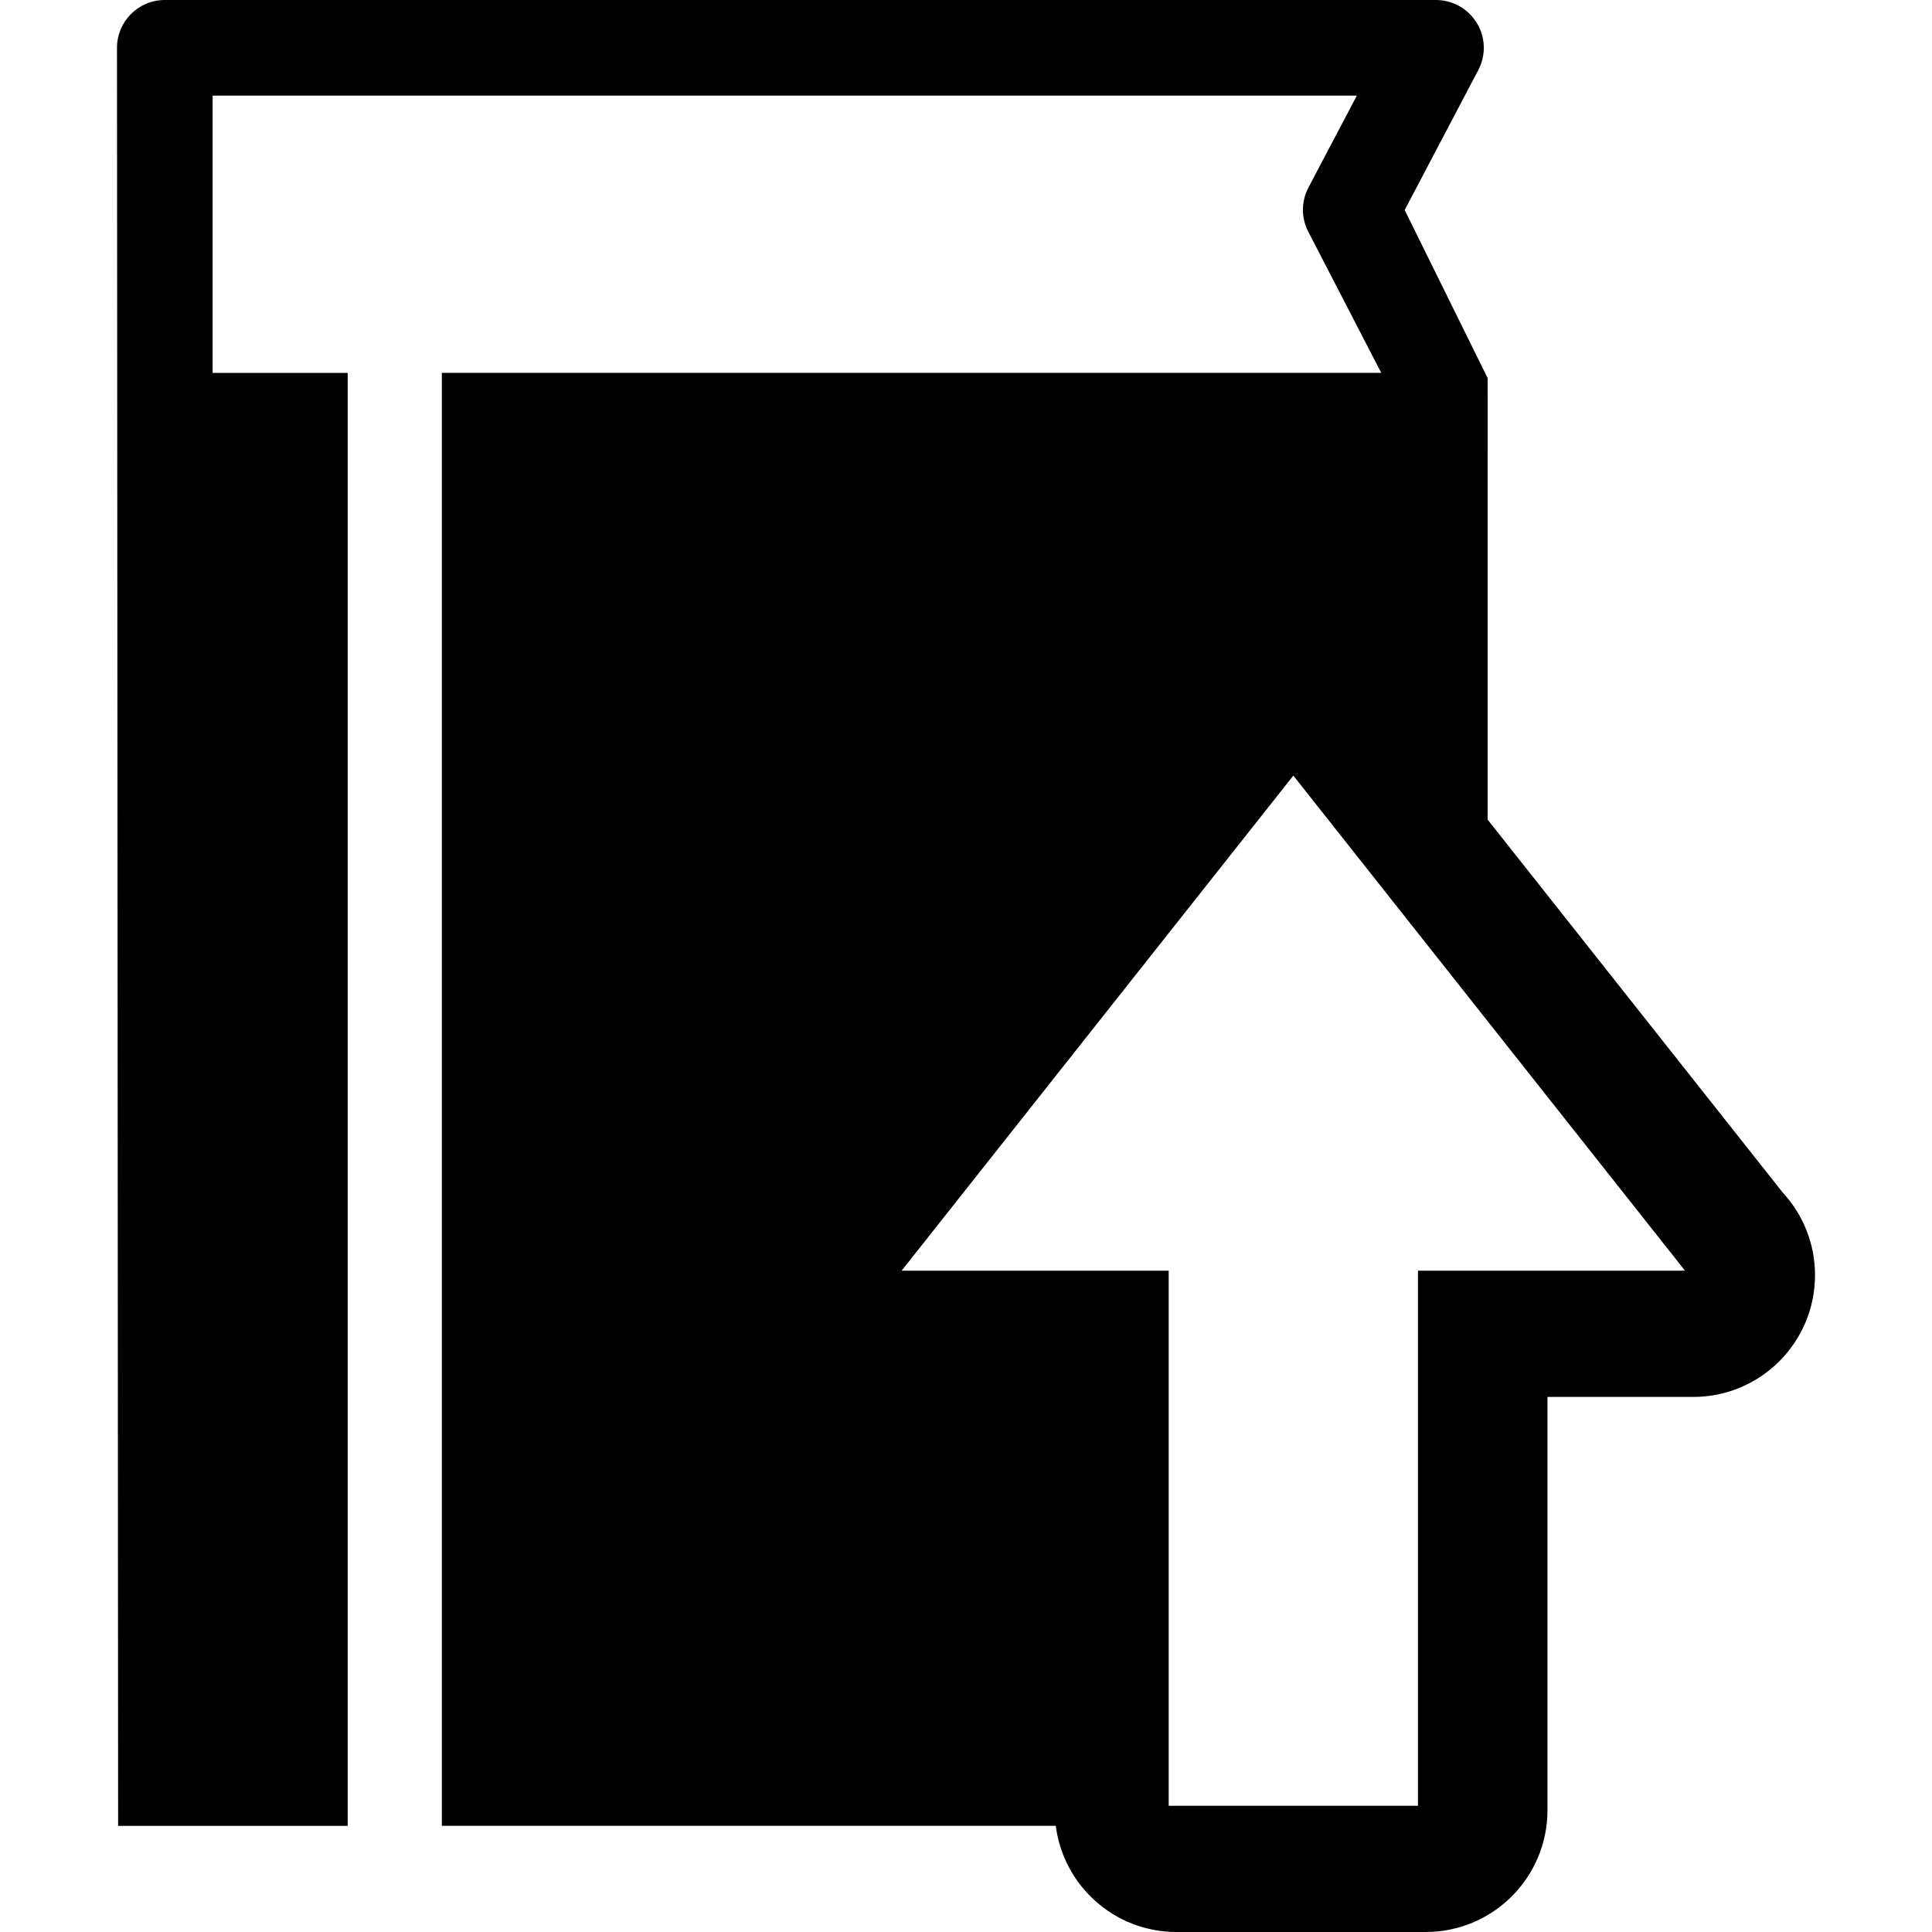
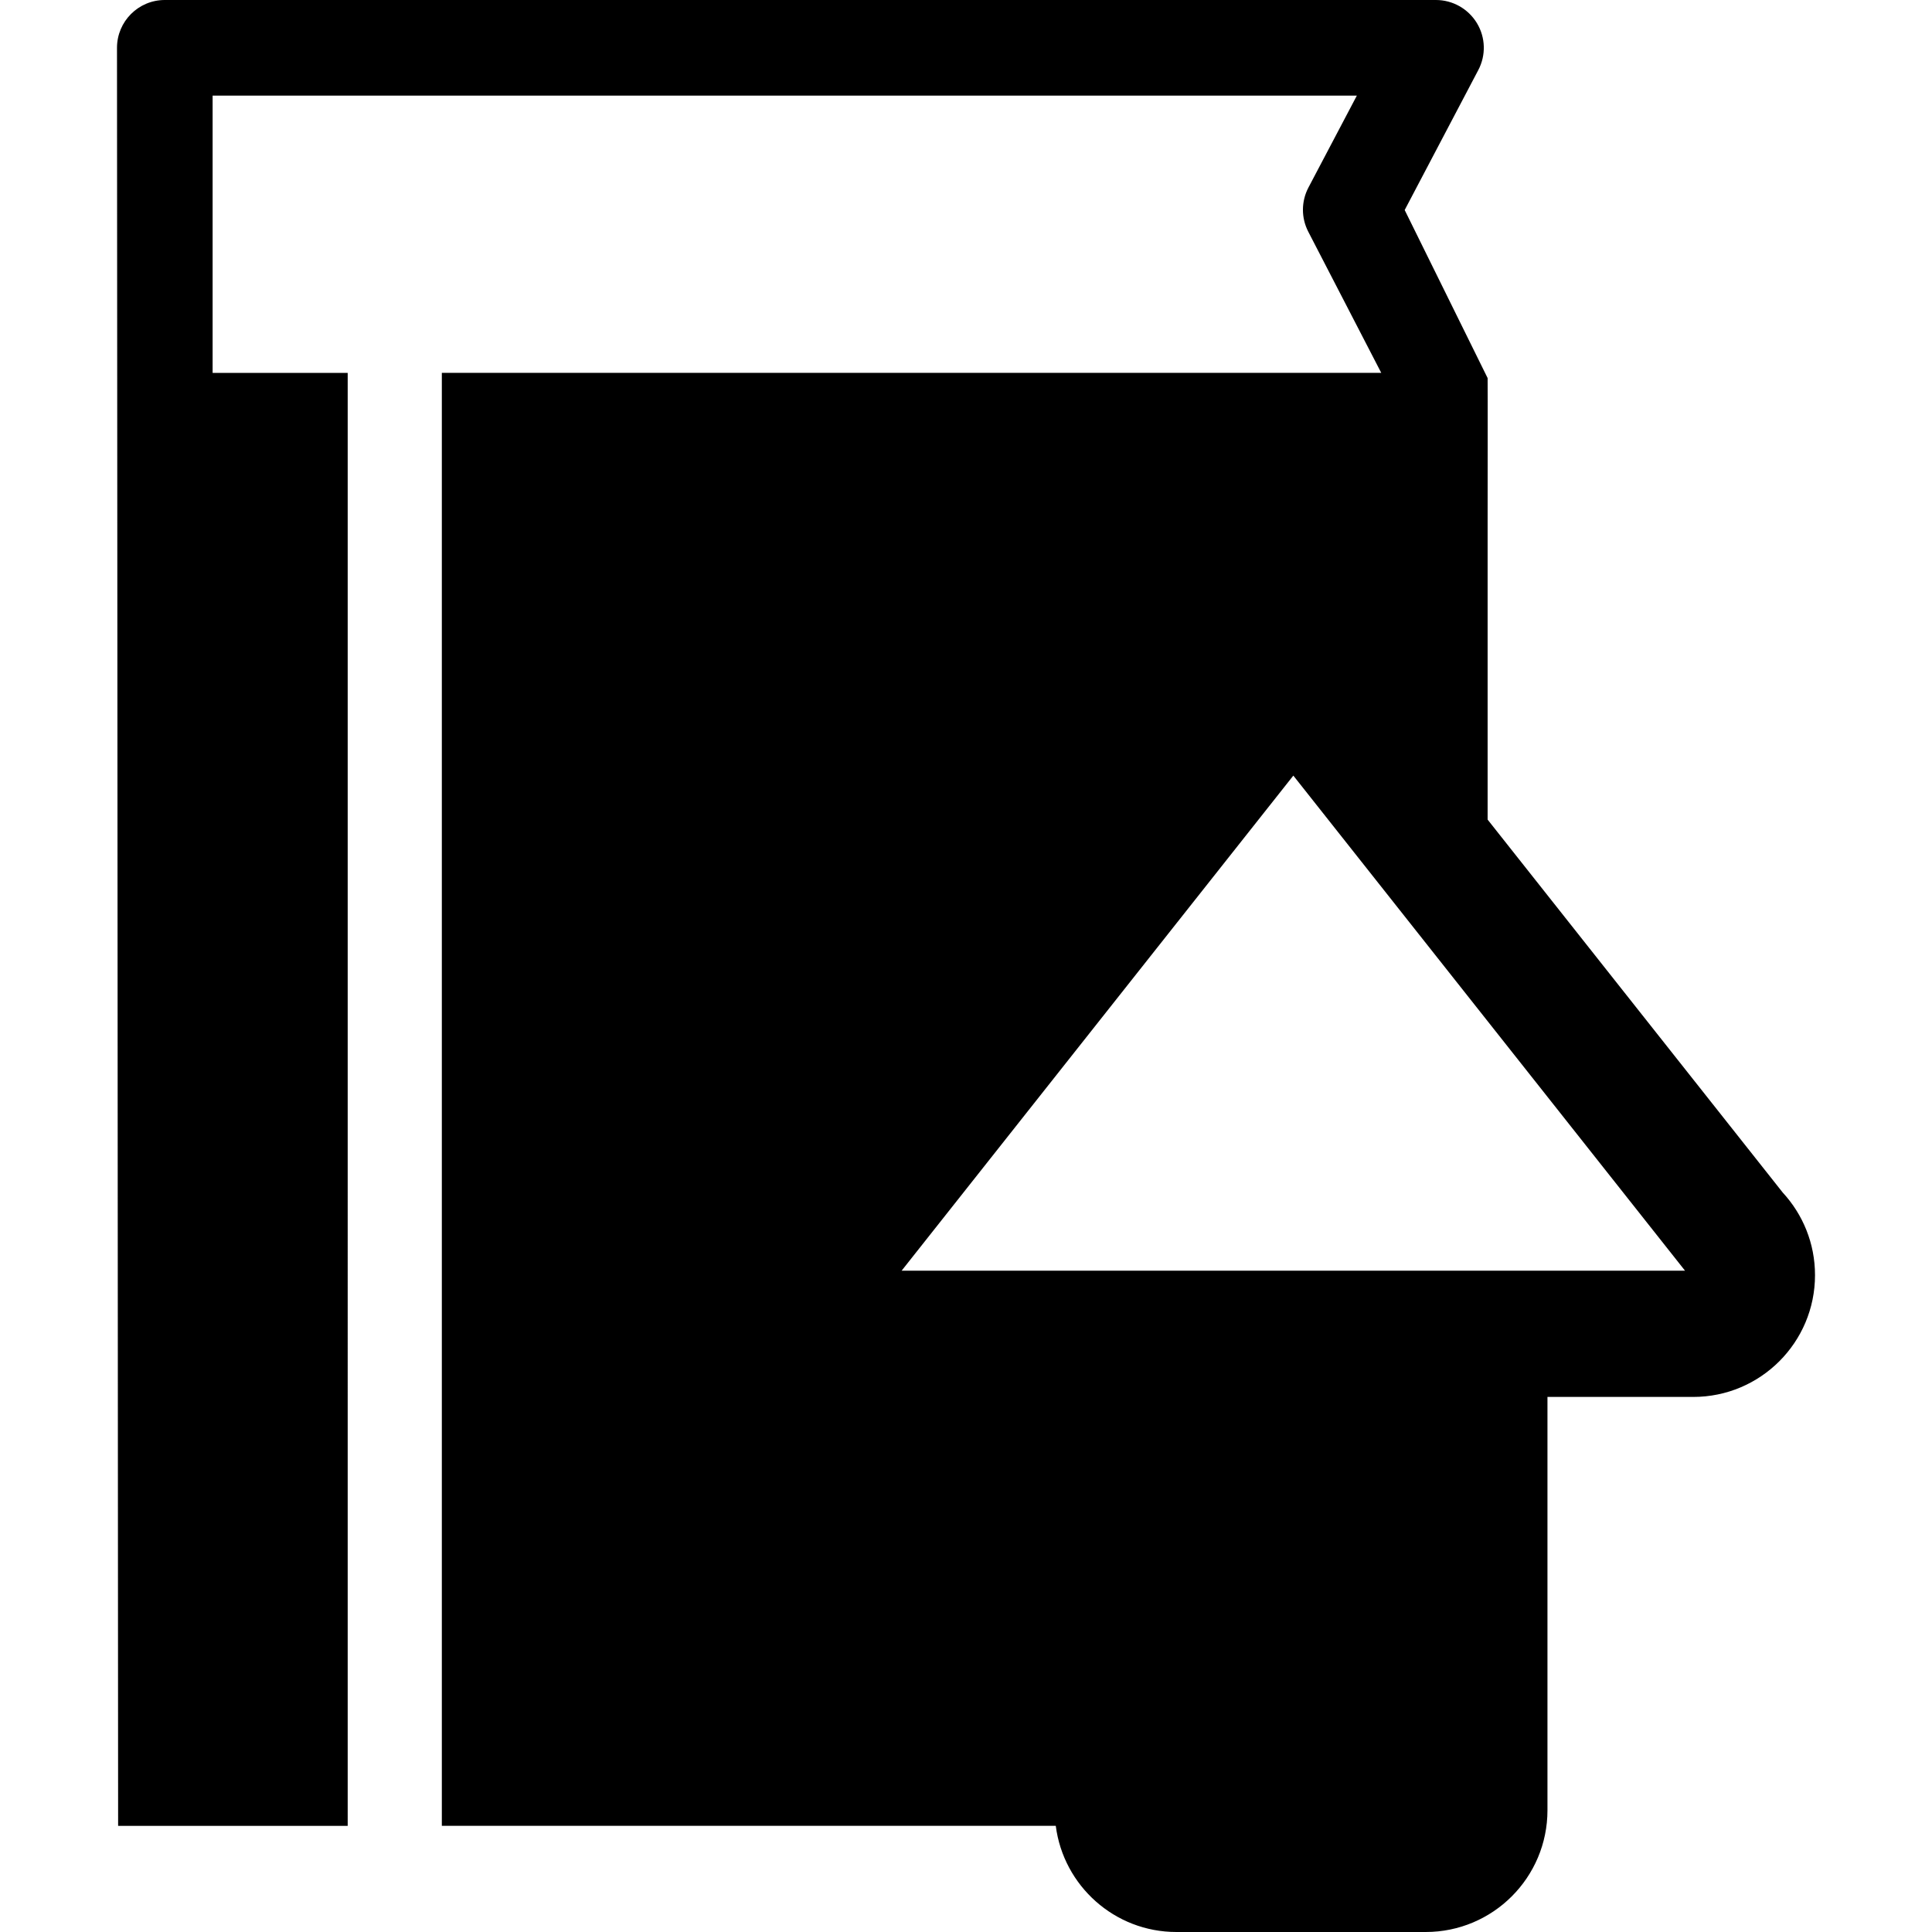
<svg xmlns="http://www.w3.org/2000/svg" fill="#000000" version="1.1" id="Capa_1" width="800px" height="800px" viewBox="0 0 87.261 87.261" xml:space="preserve">
  <g>
-     <path d="M80.521,53.865L67.19,37.018V23.541c0,0,0.008-6.385,0-6.465l-3.746-7.59l3.324-6.32c0.354-0.67,0.33-1.475-0.061-2.121   C66.314,0.397,65.613,0,64.857,0H7.442C6.251,0,5.284,0.967,5.284,2.16l0.051,80.307h10.369V16.842H9.603V4.32h51.68l-2.186,4.15   c-0.328,0.625-0.332,1.369-0.006,1.998l3.295,6.373h-42.43v65.625h7.914h6.818h12.997c0.347,2.703,2.652,4.795,5.449,4.795h11.259   c3.038,0,5.5-2.463,5.5-5.5V63.094h6.563c0.006,0,0.012,0,0.021,0c3.036,0,5.5-2.463,5.5-5.5   C81.978,56.156,81.425,54.846,80.521,53.865z M64.044,57.393v24.168H52.785V57.393H40.722l17.693-22.362l17.691,22.361   L64.044,57.393L64.044,57.393z" />
+     <path d="M80.521,53.865L67.19,37.018V23.541c0,0,0.008-6.385,0-6.465l-3.746-7.59l3.324-6.32c0.354-0.67,0.33-1.475-0.061-2.121   C66.314,0.397,65.613,0,64.857,0H7.442C6.251,0,5.284,0.967,5.284,2.16l0.051,80.307h10.369V16.842H9.603V4.32h51.68l-2.186,4.15   c-0.328,0.625-0.332,1.369-0.006,1.998l3.295,6.373h-42.43v65.625h7.914h6.818h12.997c0.347,2.703,2.652,4.795,5.449,4.795h11.259   c3.038,0,5.5-2.463,5.5-5.5V63.094h6.563c0.006,0,0.012,0,0.021,0c3.036,0,5.5-2.463,5.5-5.5   C81.978,56.156,81.425,54.846,80.521,53.865z M64.044,57.393H52.785V57.393H40.722l17.693-22.362l17.691,22.361   L64.044,57.393L64.044,57.393z" />
  </g>
</svg>